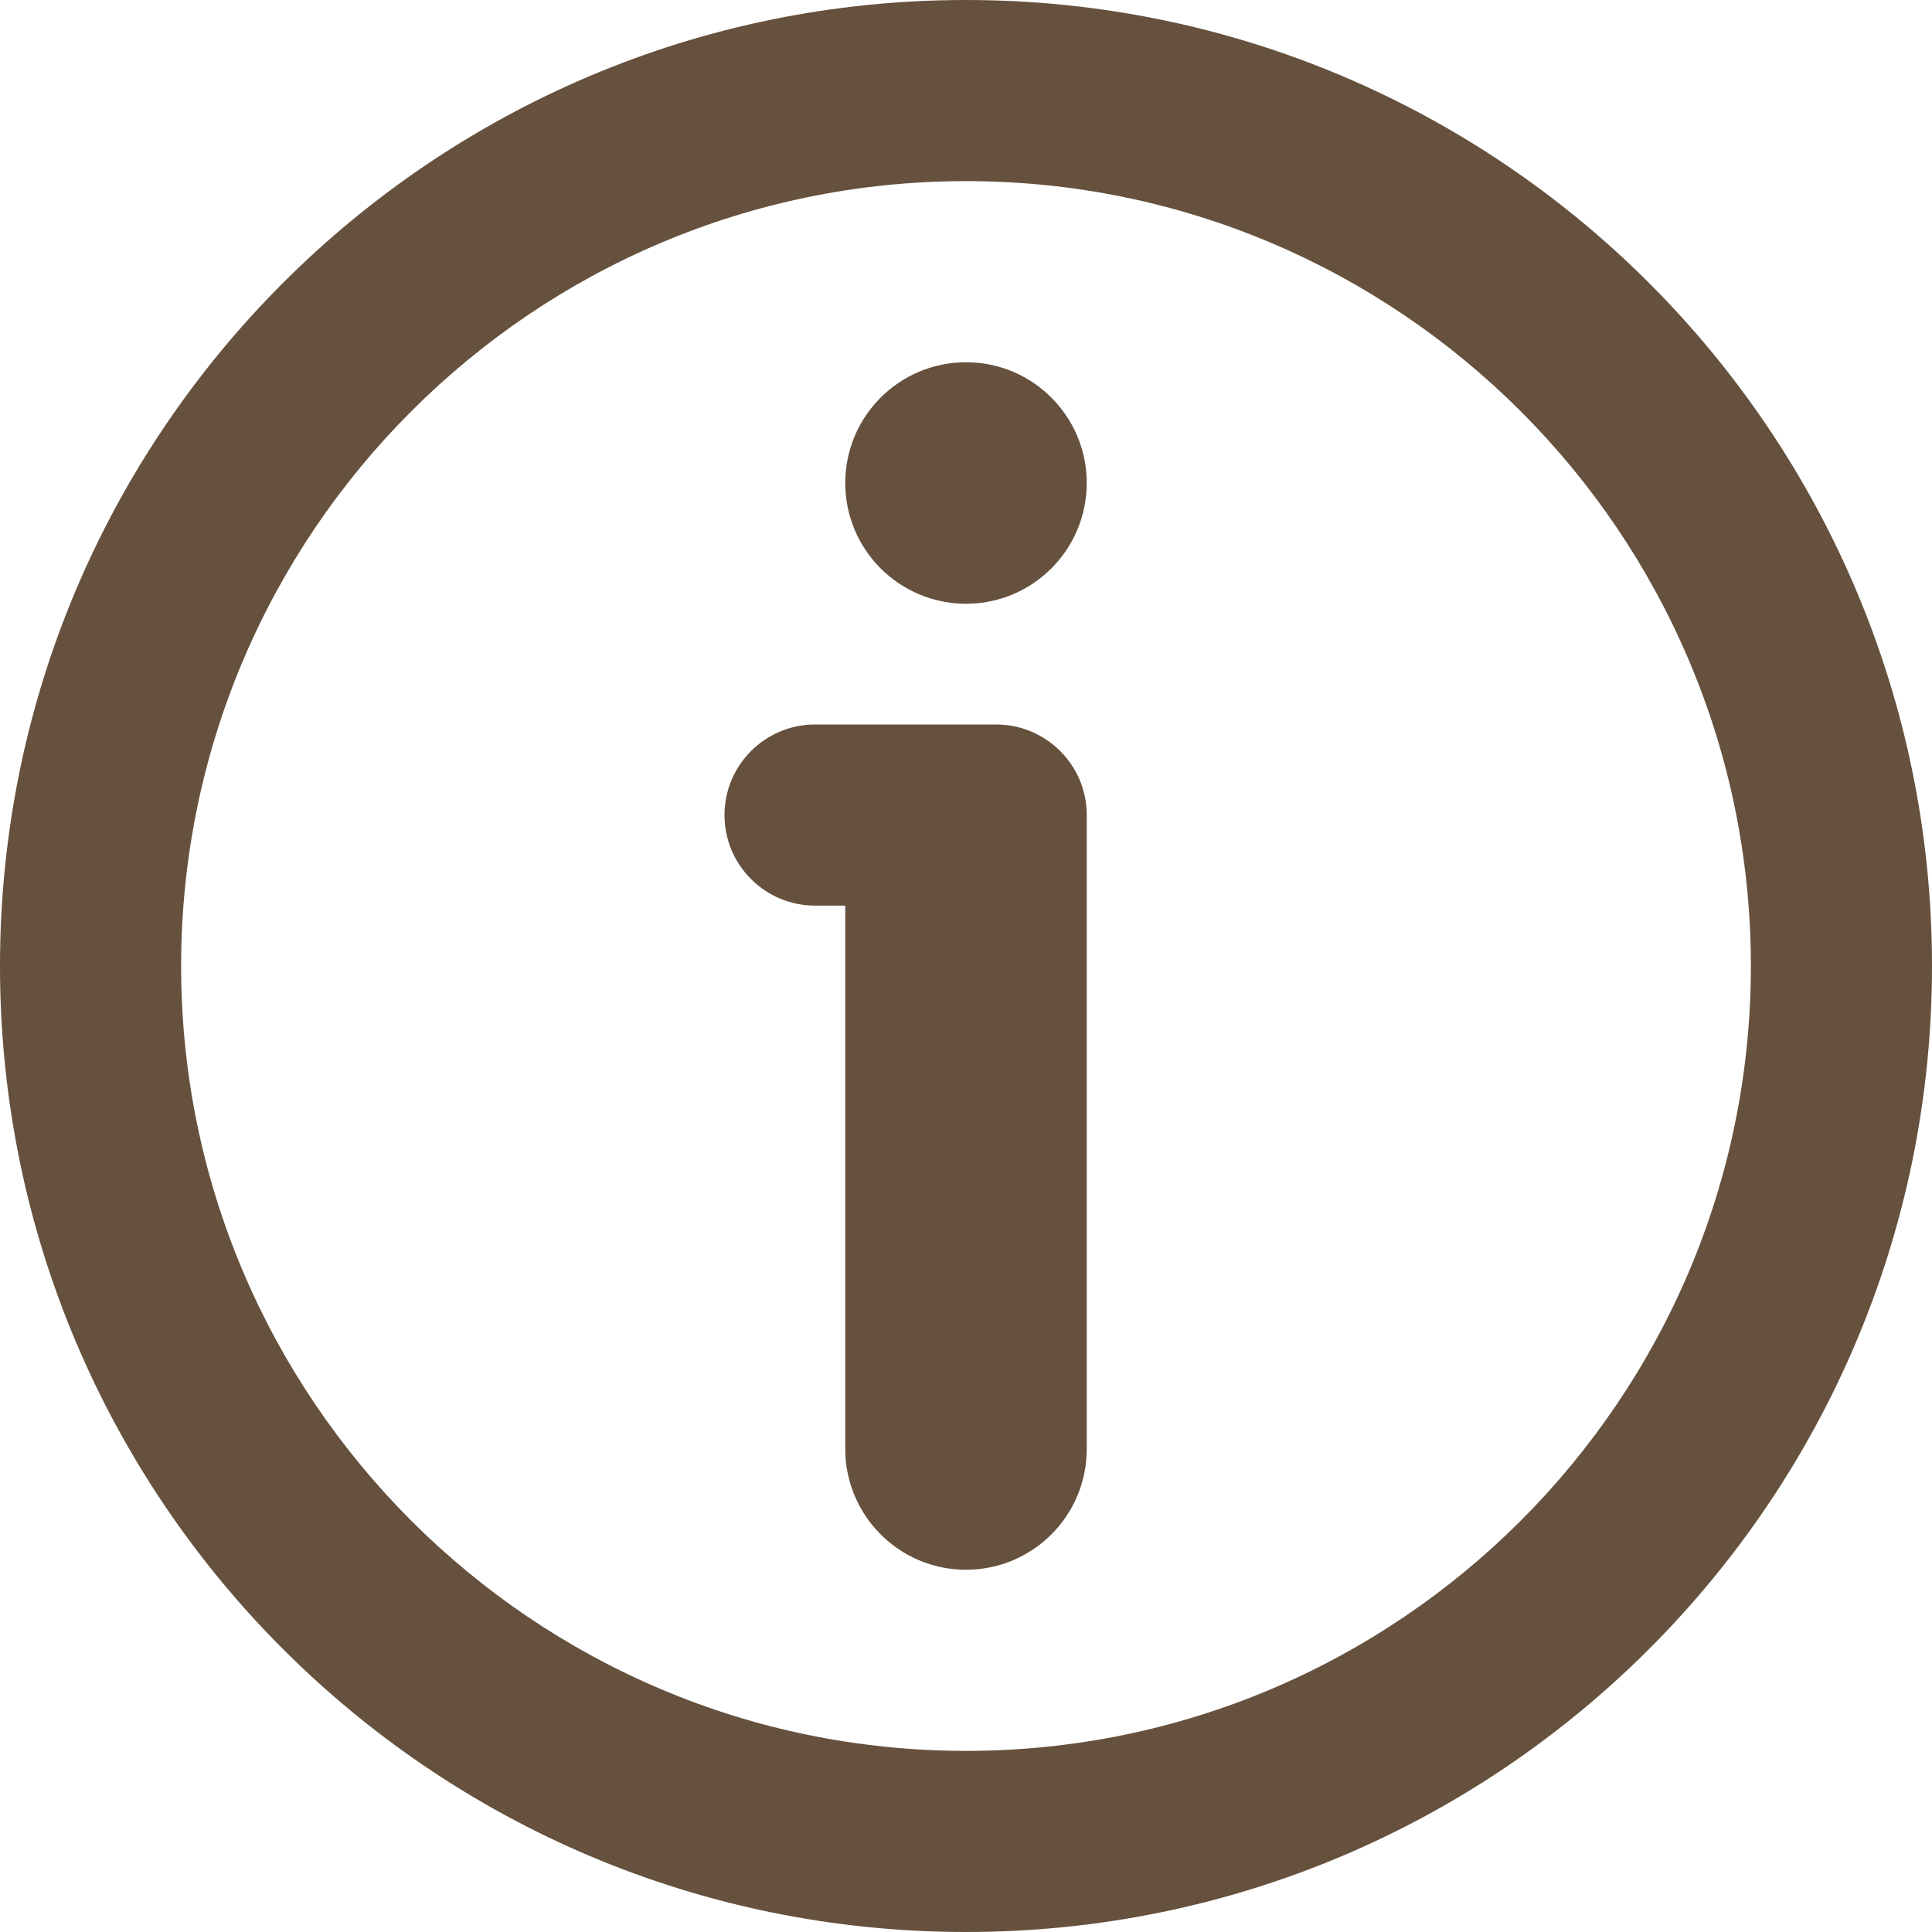
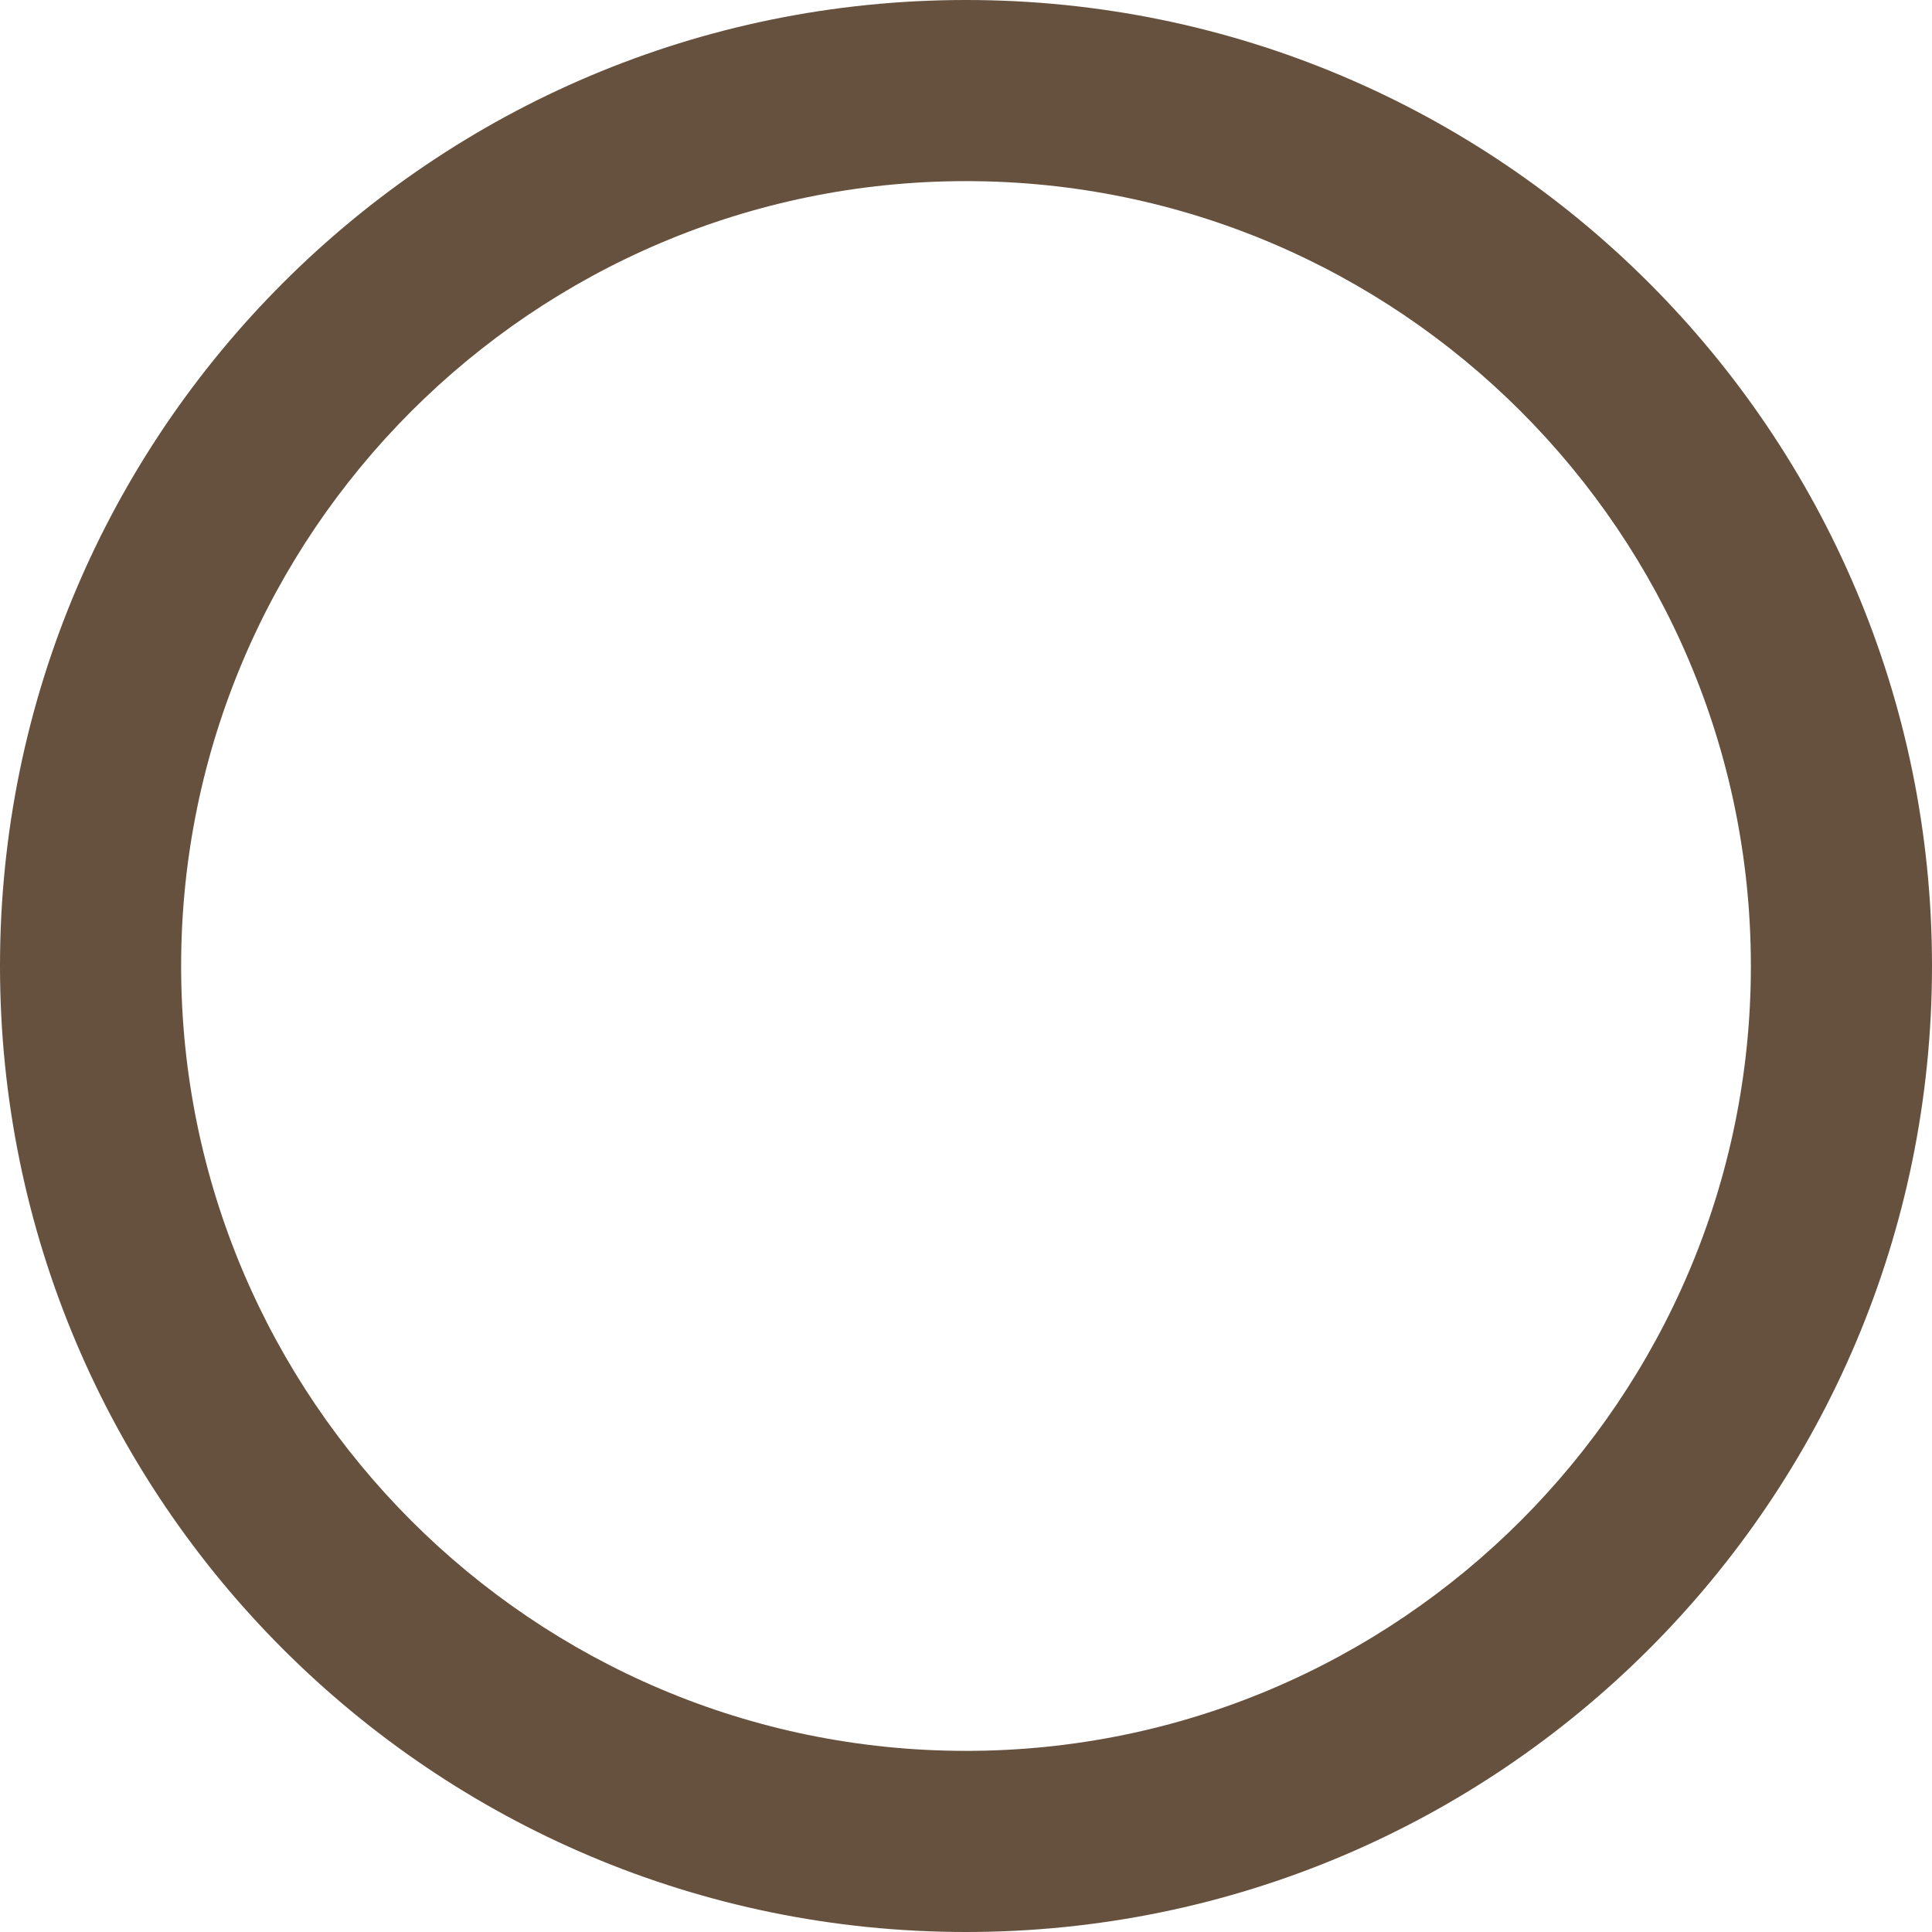
<svg xmlns="http://www.w3.org/2000/svg" viewBox="0 0 16 16" version="1.1" height="16" width="16" id="icon">
  <defs>
    <style>
      .cls-1 {
        fill: none;
      }

      .cls-1, .cls-2 {
        stroke-width: 0px;
      }

      .cls-2 {
        fill: #66513e;
      }
    </style>
  </defs>
  <g>
-     <path d="M8,0C3.582,0,0,3.582,0,8s3.582,8,8,8,8-3.582,8-8S12.418,0,8,0ZM8,14.5c-3.584,0-6.5-2.916-6.5-6.5S4.416,1.5,8,1.5s6.5,2.916,6.5,6.5-2.916,6.5-6.5,6.5Z" class="cls-2" />
-     <circle r="1" cy="4" cx="8" class="cls-2" />
-     <path d="M8.25,6h-1.5c-.414,0-.75.336-.75.75,0,.414.336.75.75.75h.25v4.5c0,.138.028.27.079.389.152.359.507.611.921.611.553,0,1-.448,1-1v-5.25c0-.414-.336-.75-.75-.75Z" class="cls-2" />
+     <path d="M8,0C3.582,0,0,3.582,0,8s3.582,8,8,8,8-3.582,8-8S12.418,0,8,0ZM8,14.5c-3.584,0-6.5-2.916-6.5-6.5S4.416,1.5,8,1.5s6.5,2.916,6.5,6.5-2.916,6.5-6.5,6.5" class="cls-2" />
  </g>
-   <rect height="16" width="16" class="cls-1" />
</svg>